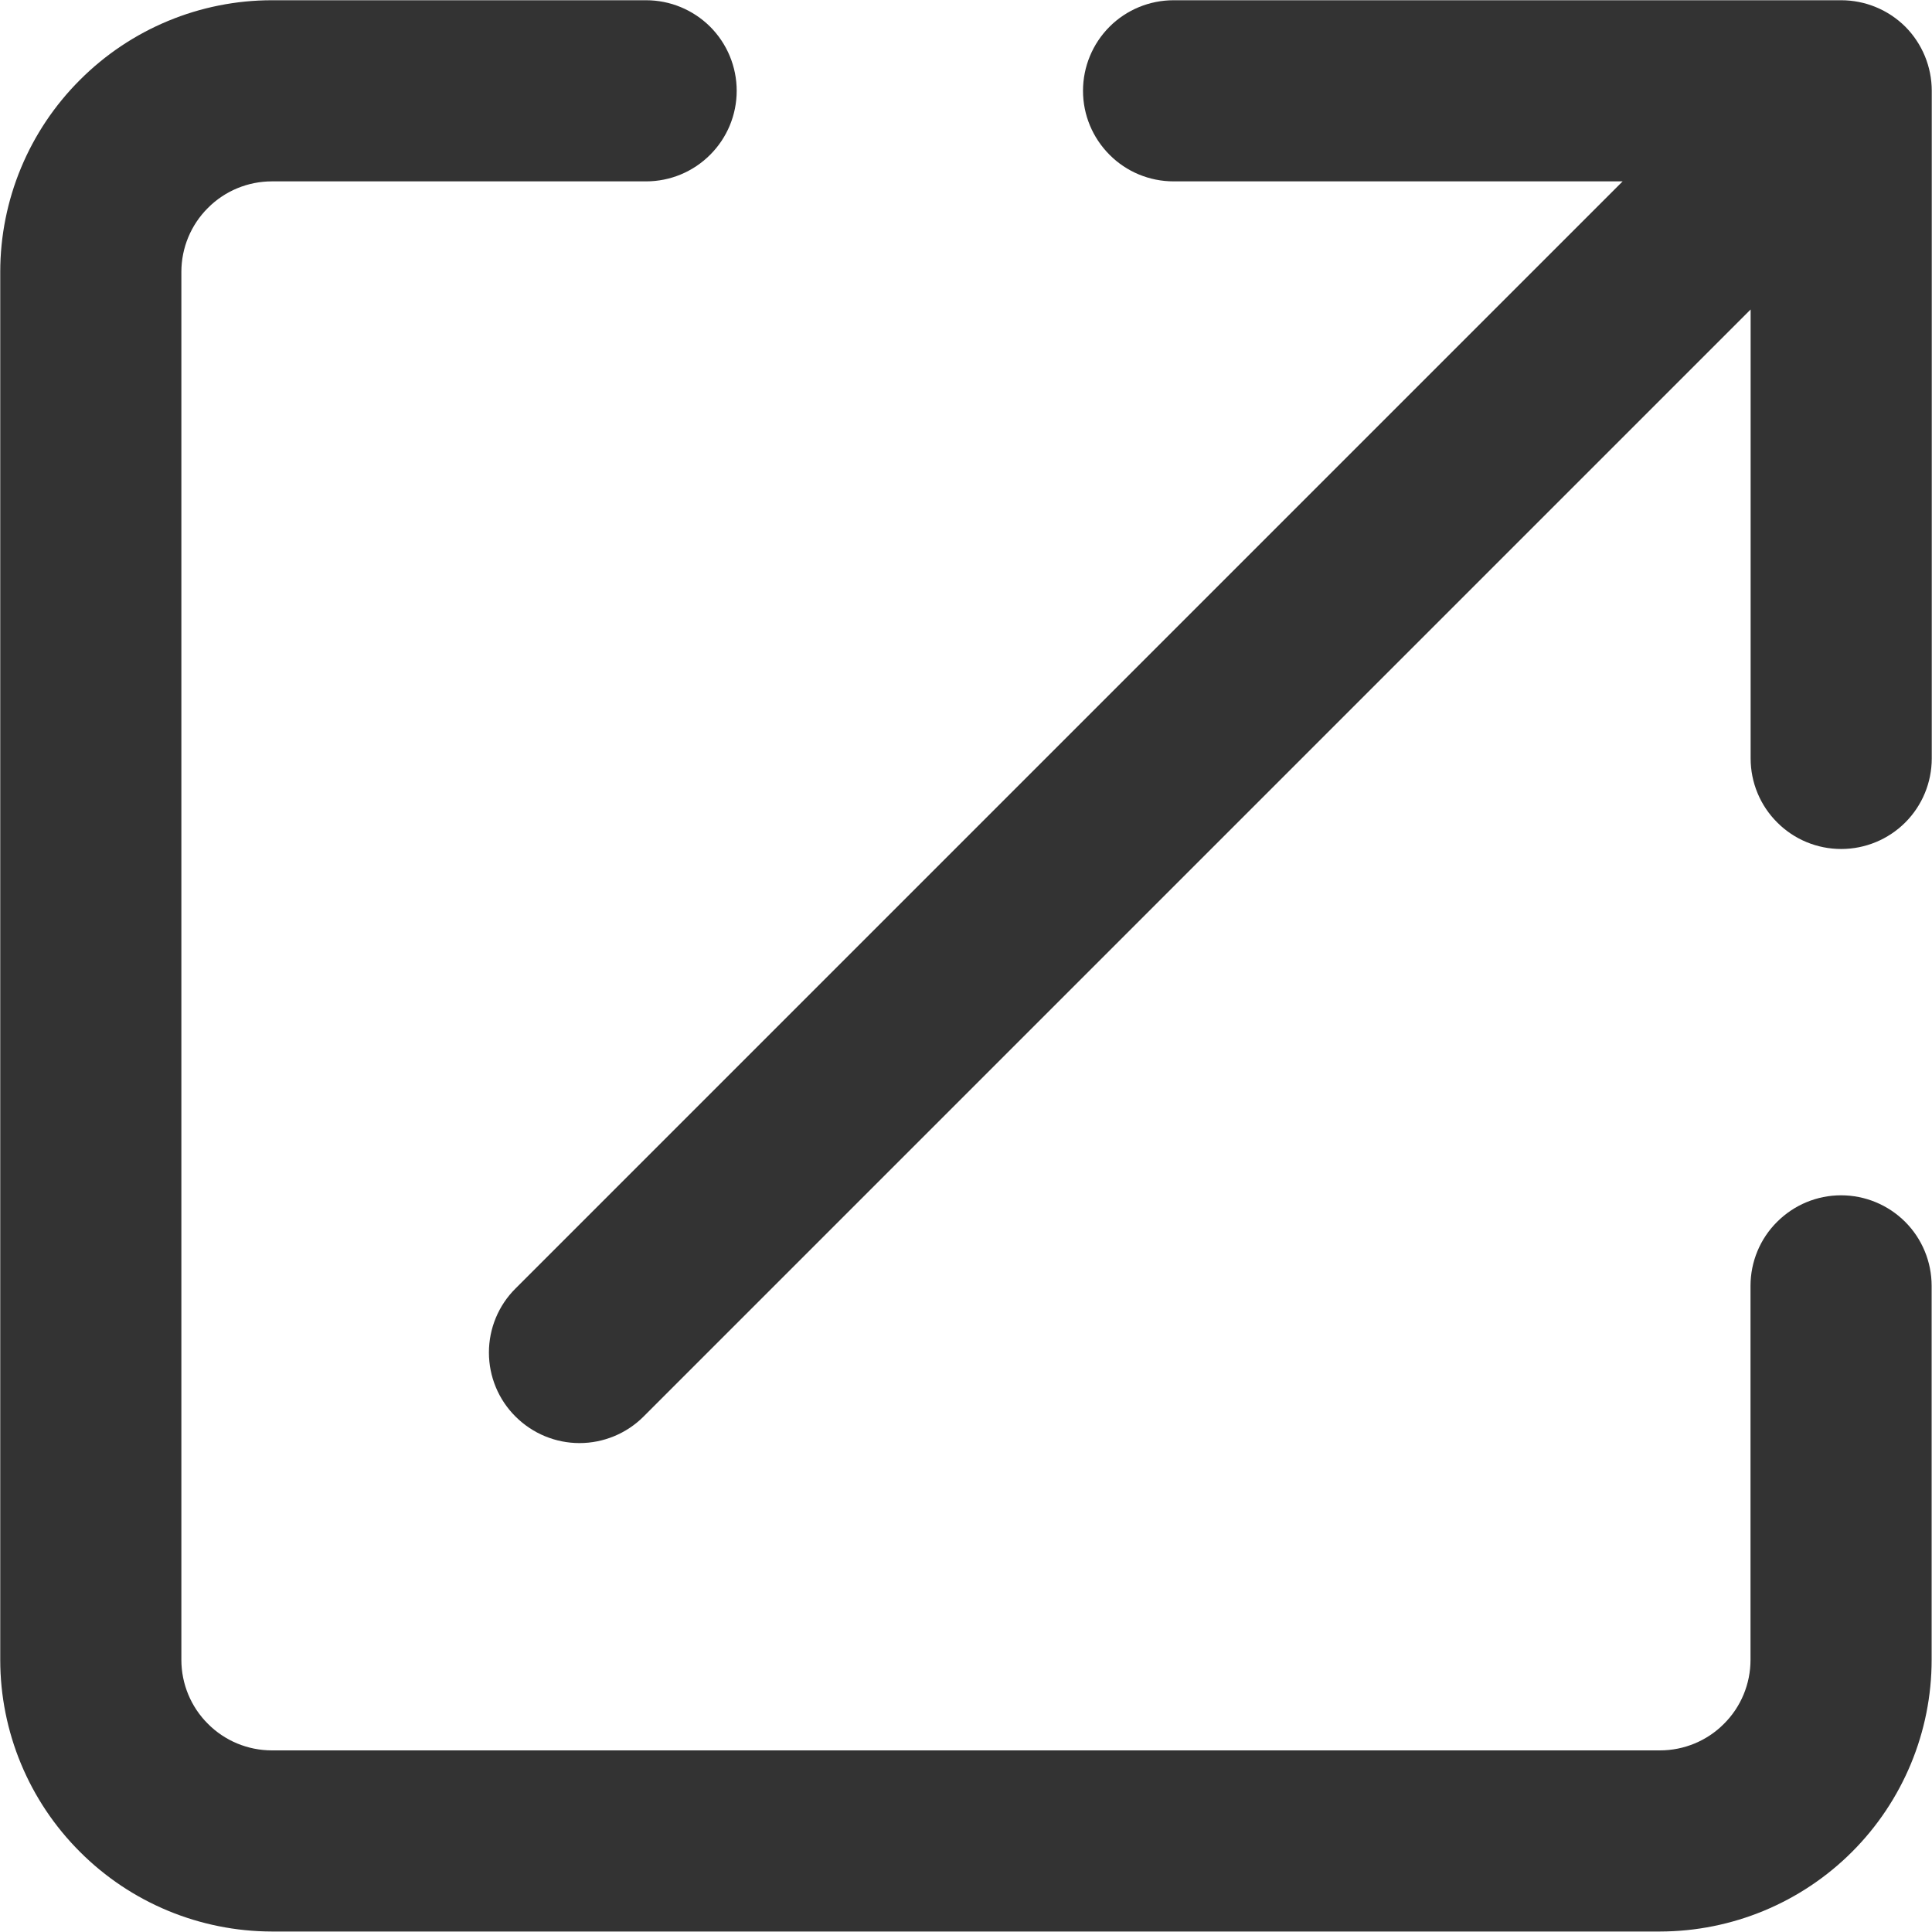
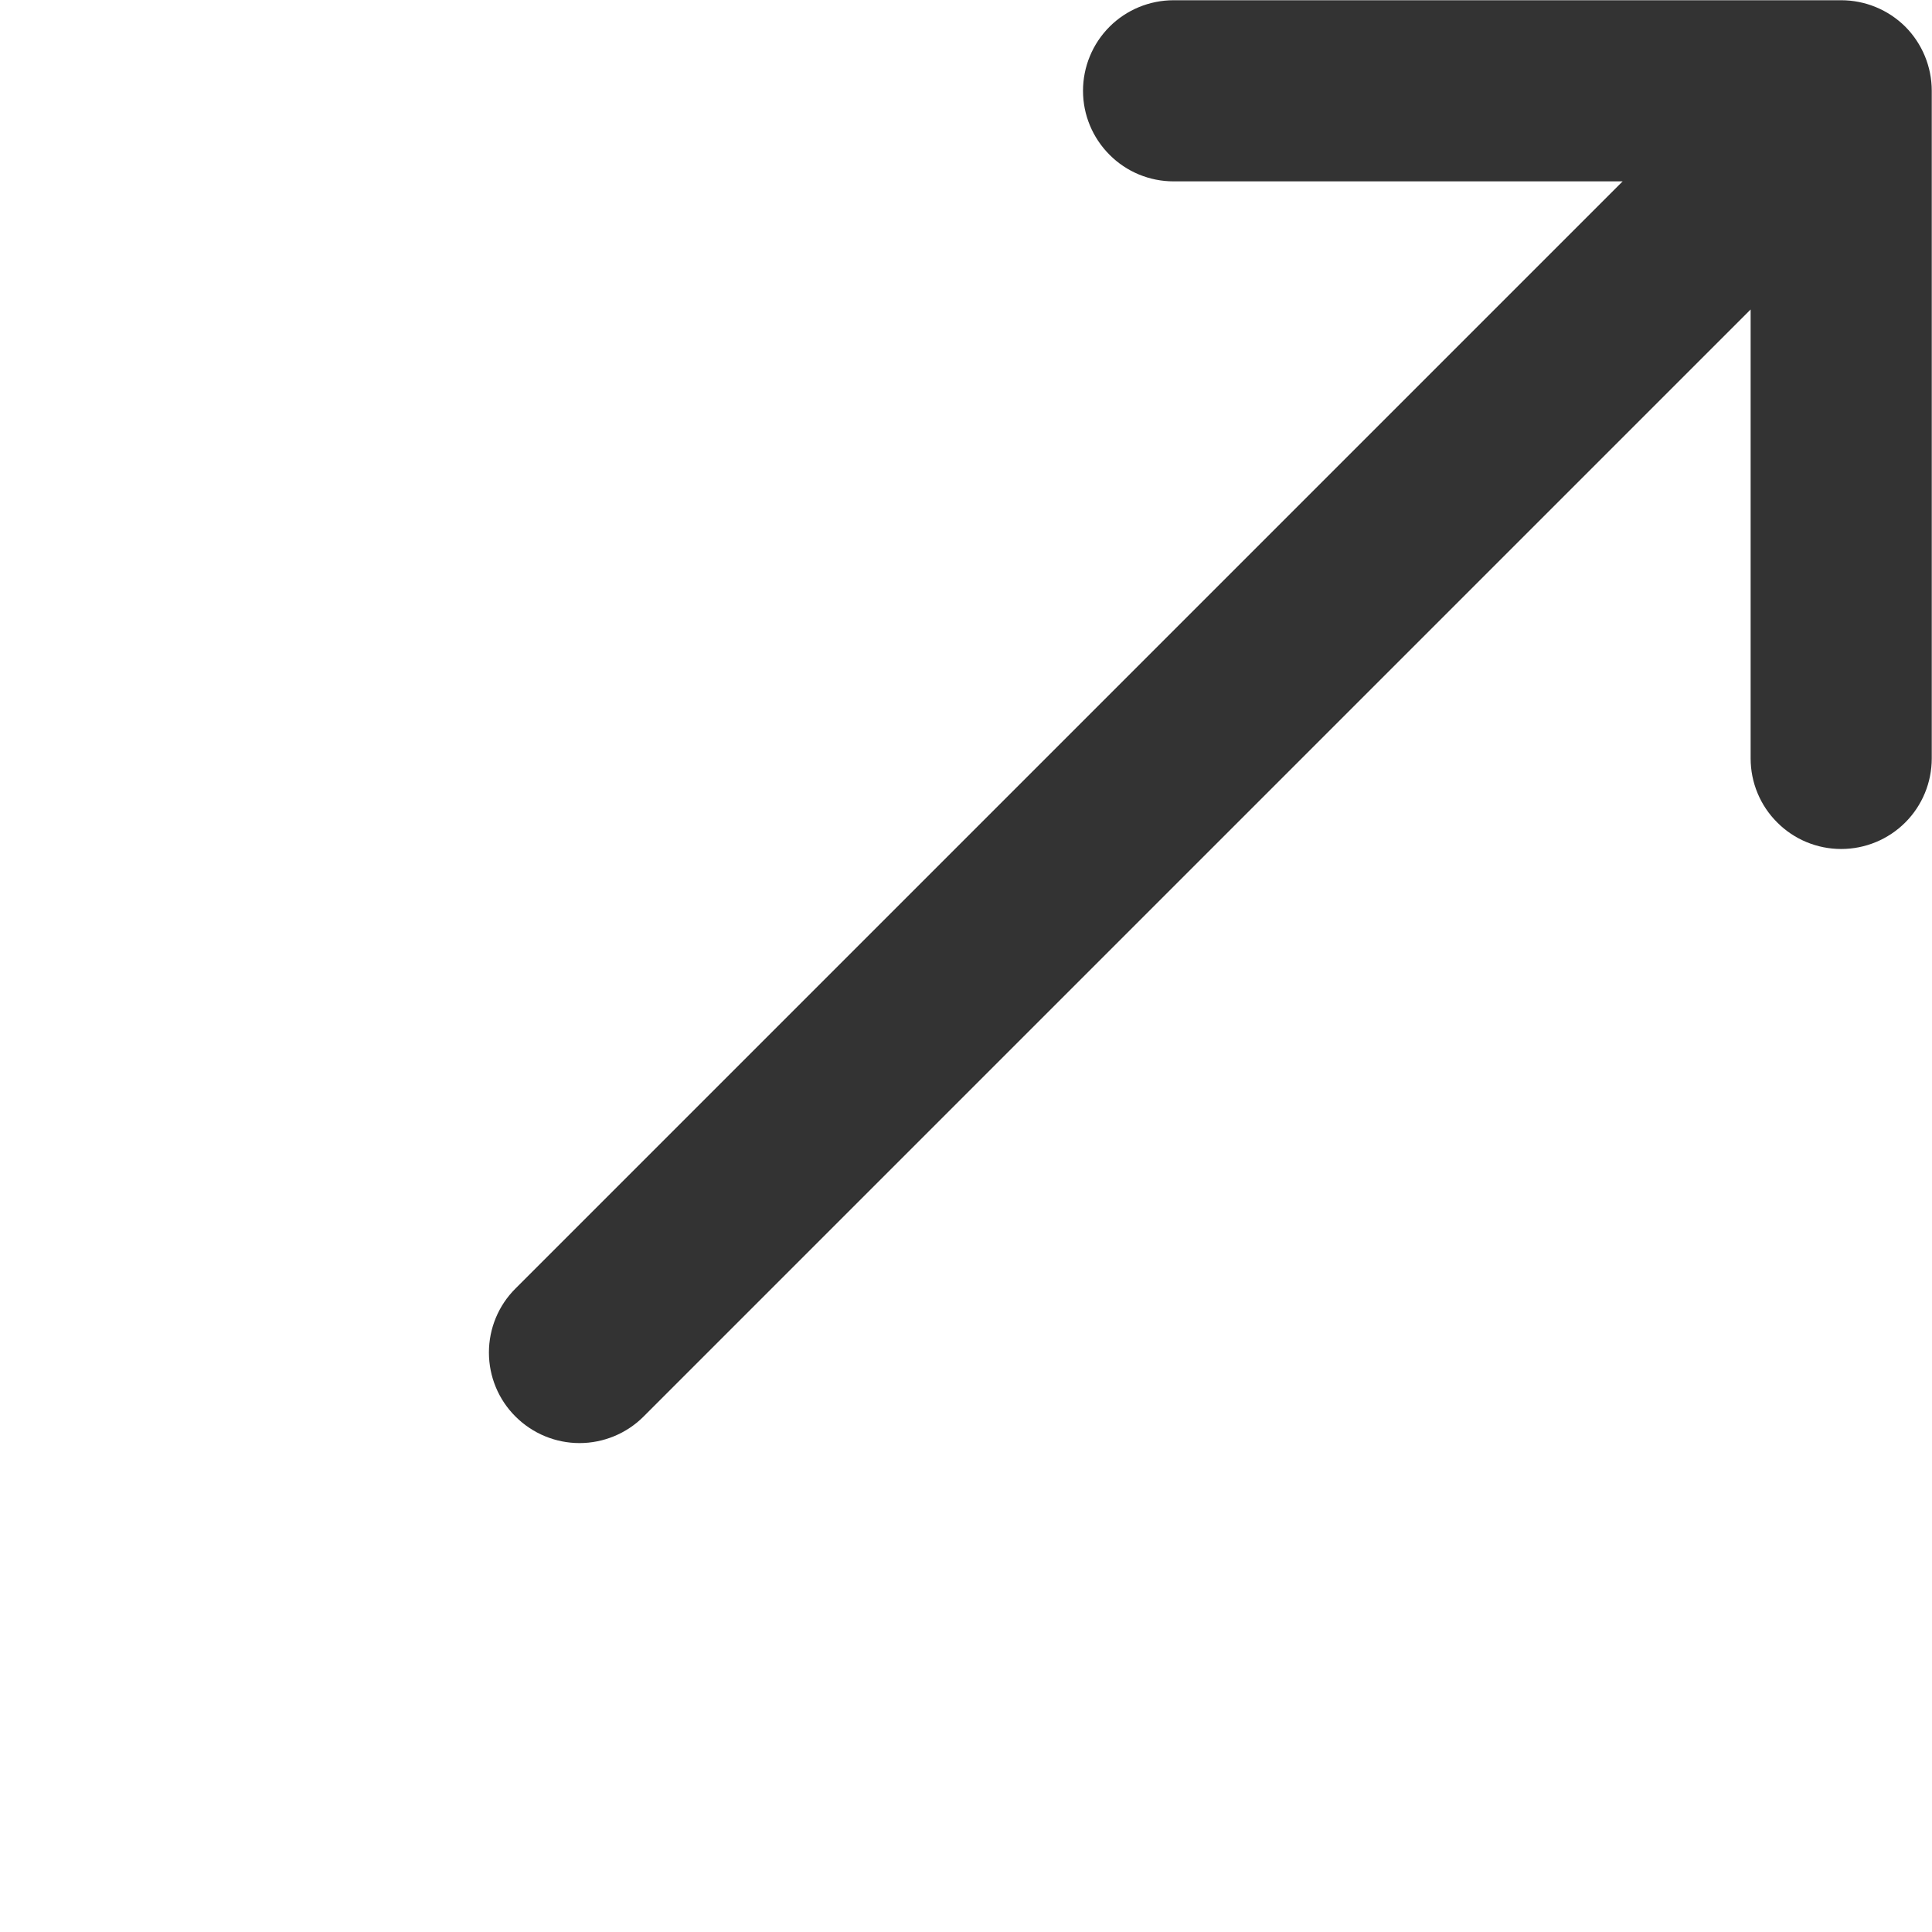
<svg xmlns="http://www.w3.org/2000/svg" width="16" height="16" viewBox="0 0 16 16" fill="none">
  <g clip-path="url(#clip0_3413_2054)">
    <path d="M15.248 0.002H9.719C9.52 0.002 9.329 0.081 9.189 0.221C9.048 0.362 8.969 0.553 8.969 0.752C8.969 0.951 9.048 1.141 9.189 1.282C9.329 1.423 9.52 1.502 9.719 1.502H13.438L4.269 10.671C4.128 10.811 4.049 11.002 4.049 11.201C4.049 11.4 4.128 11.591 4.269 11.731C4.41 11.872 4.601 11.951 4.799 11.951C4.998 11.951 5.189 11.872 5.33 11.731L14.498 2.563V6.281C14.498 6.48 14.577 6.671 14.718 6.811C14.858 6.952 15.049 7.031 15.248 7.031C15.447 7.031 15.638 6.952 15.779 6.811C15.919 6.671 15.998 6.48 15.998 6.281V0.752C15.998 0.553 15.919 0.362 15.779 0.221C15.638 0.081 15.447 0.002 15.248 0.002Z" fill="#333333" />
-     <path d="M13.747 15.996H2.252C1.655 15.995 1.083 15.758 0.662 15.336C0.24 14.915 0.002 14.343 0.002 13.746V2.252C0.002 1.655 0.24 1.083 0.662 0.662C1.083 0.24 1.655 0.002 2.252 0.002H5.351C5.55 0.002 5.74 0.081 5.881 0.221C6.022 0.362 6.101 0.553 6.101 0.752C6.101 0.951 6.022 1.141 5.881 1.282C5.74 1.423 5.55 1.502 5.351 1.502H2.252C2.053 1.502 1.862 1.581 1.722 1.722C1.581 1.862 1.502 2.053 1.502 2.252V13.746C1.502 13.945 1.581 14.136 1.722 14.276C1.862 14.417 2.053 14.496 2.252 14.496H13.747C13.946 14.496 14.137 14.417 14.277 14.276C14.418 14.136 14.497 13.945 14.497 13.746V10.649C14.497 10.45 14.576 10.259 14.717 10.119C14.858 9.978 15.048 9.899 15.247 9.899C15.446 9.899 15.637 9.978 15.778 10.119C15.918 10.259 15.997 10.45 15.997 10.649V13.746C15.997 14.343 15.759 14.915 15.338 15.336C14.916 15.758 14.344 15.995 13.747 15.996Z" fill="#333333" />
  </g>
  <defs>
    <clipPath id="clip0_3413_2054">
      <rect width="16" height="16" fill="white" />
    </clipPath>
  </defs>
</svg>